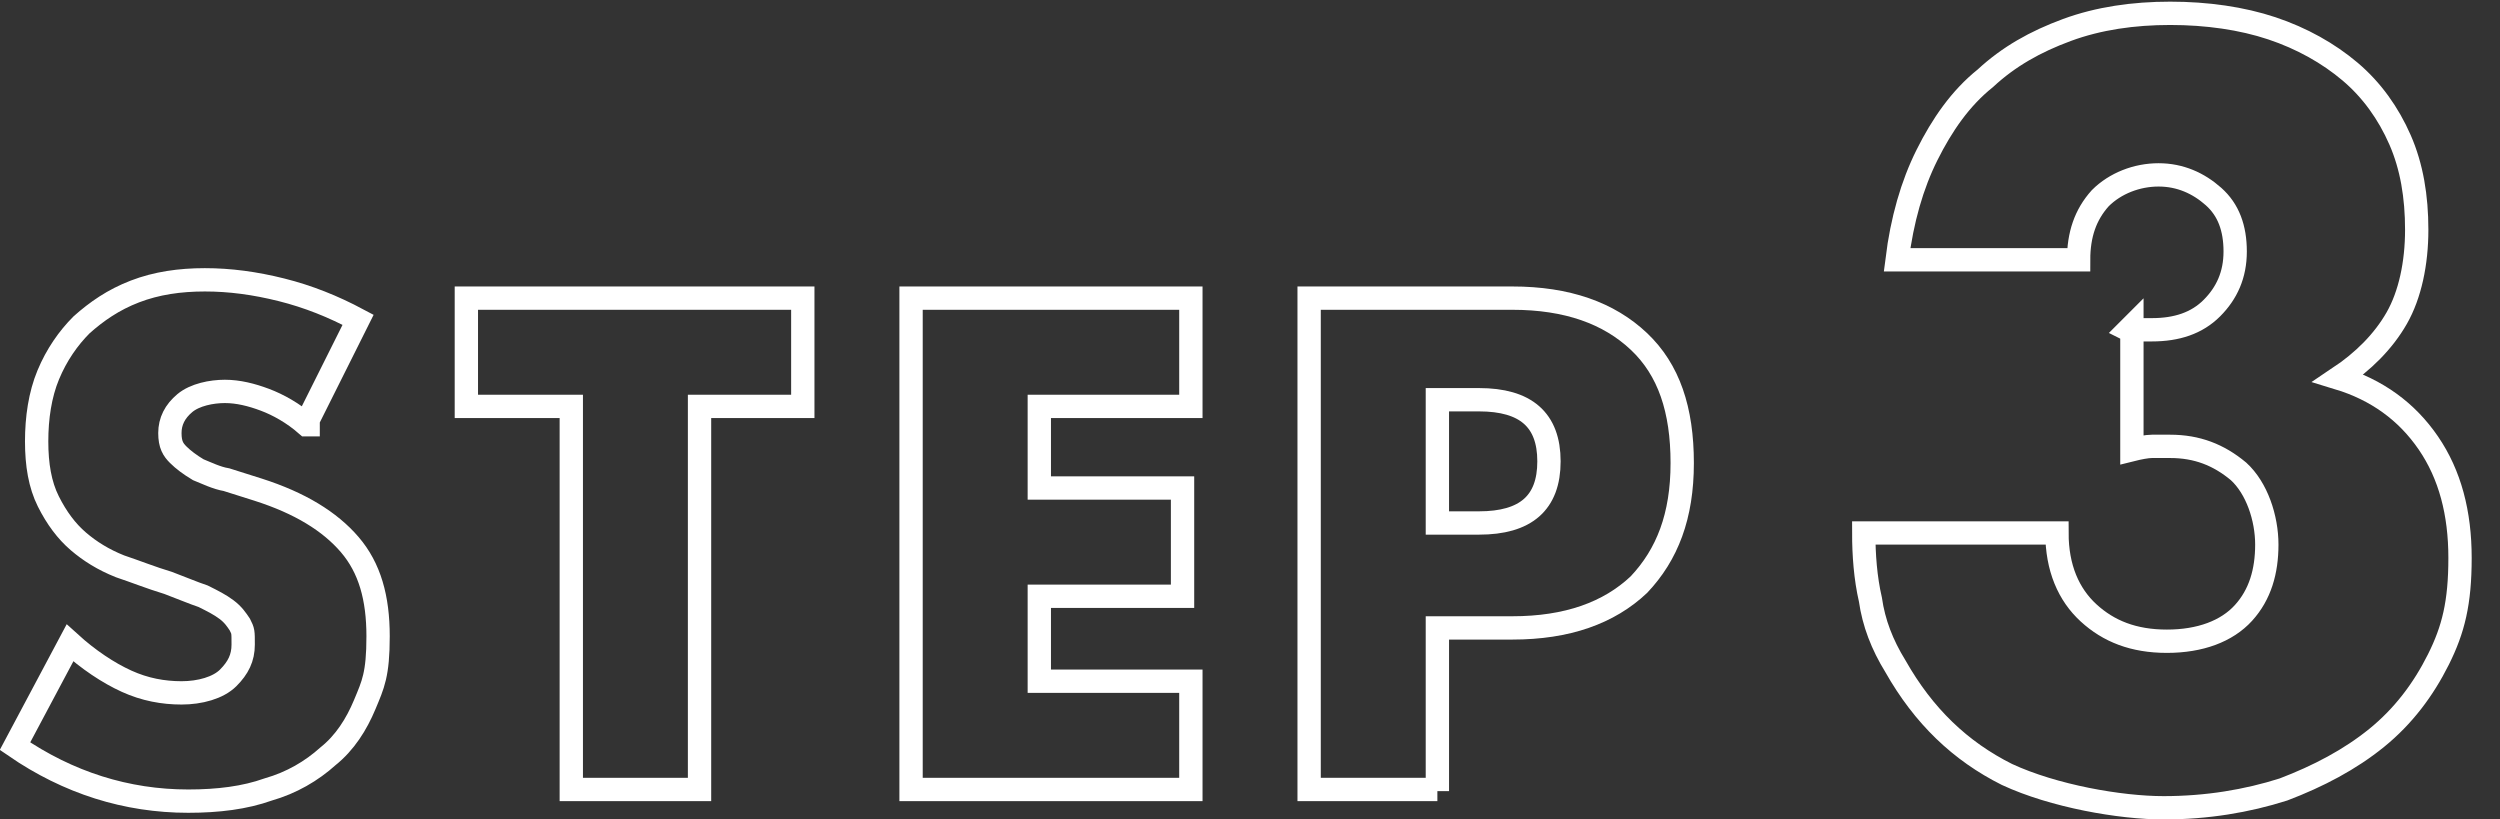
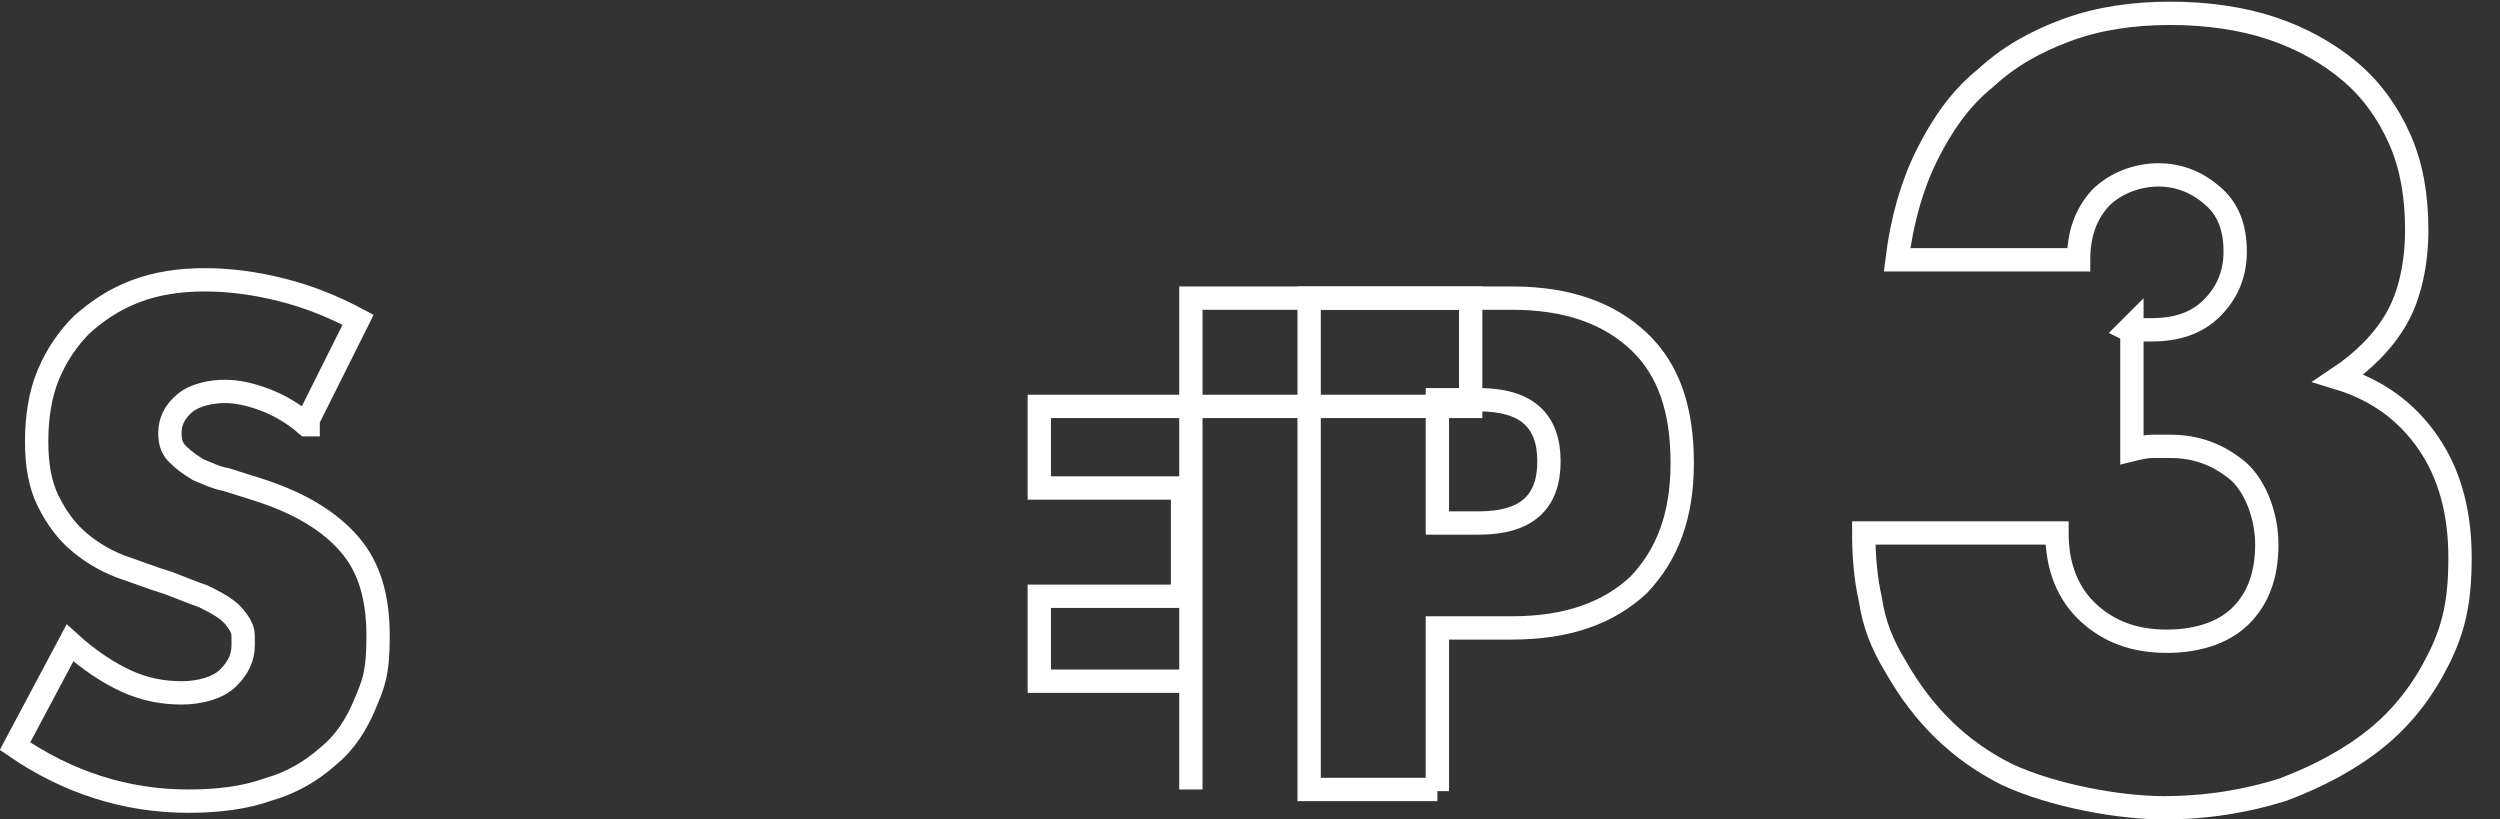
<svg xmlns="http://www.w3.org/2000/svg" id="_レイヤー_1" data-name=" レイヤー 1" version="1.1" viewBox="0 0 150.1 49.2">
  <rect x="0" y="0" width="150.1" height="49.2" fill="#333333" stroke="none" />
  <defs>
    <style>
      .cls-1 {
        fill: none;
        stroke: #fff;
        stroke-width: 1.4px;
      }
    </style>
  </defs>
  <path class="cls-1" d="M18.4,25.5c-.8-.7-1.7-1.2-2.5-1.5-.8-.3-1.6-.5-2.4-.5s-1.8.2-2.4.7-.9,1.1-.9,1.8.2,1,.5,1.3.7.6,1.2.9c.5.2,1.1.5,1.7.6.6.2,1.3.4,1.9.6,2.5.8,4.3,1.9,5.5,3.3,1.2,1.4,1.7,3.2,1.7,5.5s-.3,2.9-.8,4.1c-.5,1.2-1.2,2.3-2.2,3.1-1,.9-2.2,1.6-3.6,2-1.4.5-3,.7-4.8.7-3.7,0-7.2-1.1-10.4-3.3l3.3-6.2c1.1,1,2.3,1.8,3.4,2.3,1.1.5,2.2.7,3.3.7s2.2-.3,2.8-.9c.6-.6.9-1.2.9-2s0-.8-.2-1.2c-.2-.3-.4-.6-.8-.9-.4-.3-.8-.5-1.4-.8-.6-.2-1.3-.5-2.1-.8-1-.3-2-.7-2.9-1-1-.4-1.8-.9-2.5-1.5-.7-.6-1.3-1.4-1.8-2.4s-.7-2.2-.7-3.6.2-2.8.7-4,1.2-2.2,2-3c.9-.8,1.9-1.5,3.2-2,1.3-.5,2.7-.7,4.2-.7s3,.2,4.6.6c1.6.4,3.1,1,4.6,1.8l-3,6v.3Z" />
-   <path class="cls-1" d="M42,24.4v23h-7.7v-23h-6.3v-6.5h20.2v6.5h-6.3,0Z" />
-   <path class="cls-1" d="M71.5,24.4h-9.1v4.9h8.6v6.5h-8.6v5.1h9.1v6.5h-16.8v-29.5h16.8v6.5Z" />
+   <path class="cls-1" d="M71.5,24.4h-9.1v4.9h8.6v6.5h-8.6v5.1h9.1v6.5v-29.5h16.8v6.5Z" />
  <path class="cls-1" d="M86.3,47.4h-7.7v-29.5h12.2c3.3,0,5.8.9,7.6,2.6,1.8,1.7,2.6,4.1,2.6,7.3s-.9,5.5-2.6,7.3c-1.8,1.7-4.3,2.6-7.6,2.6h-4.5v9.8h0ZM86.3,31.4h2.5c2.8,0,4.2-1.2,4.2-3.7s-1.4-3.7-4.2-3.7h-2.5v7.3h0Z" />
  <path class="cls-1" d="M127.8,19.8h1.4c1.5,0,2.7-.4,3.6-1.3.9-.9,1.4-2,1.4-3.4s-.4-2.5-1.3-3.3c-.9-.8-2-1.3-3.3-1.3s-2.6.5-3.5,1.4c-.9,1-1.3,2.2-1.3,3.7h-10.9c.3-2.4.9-4.5,1.8-6.3s2-3.4,3.5-4.6c1.4-1.3,3-2.2,4.9-2.9,1.9-.7,4-1,6.2-1s4.3.3,6.1.9c1.8.6,3.4,1.5,4.7,2.6s2.3,2.5,3,4.1,1,3.4,1,5.4-.4,3.9-1.2,5.3c-.8,1.4-2,2.6-3.5,3.6,2.3.7,4.1,2,5.4,3.9,1.3,1.9,1.9,4.2,1.9,6.9s-.4,4.3-1.3,6.1c-.9,1.8-2.1,3.4-3.7,4.7s-3.5,2.3-5.6,3.1c-2.2.7-4.6,1.1-7.2,1.1s-6.6-.7-9.4-2c-2.8-1.4-5-3.5-6.7-6.5-.8-1.3-1.3-2.6-1.5-4-.3-1.3-.4-2.7-.4-4h11.6c0,2.1.7,3.7,1.9,4.8,1.2,1.1,2.7,1.7,4.7,1.7s3.6-.6,4.6-1.7c1-1.1,1.4-2.5,1.4-4.1s-.6-3.4-1.7-4.4c-1.2-1-2.5-1.5-4.1-1.5s-.8,0-1.1,0-.8.1-1.2.2v-7.4l-.2.2Z" />
</svg>